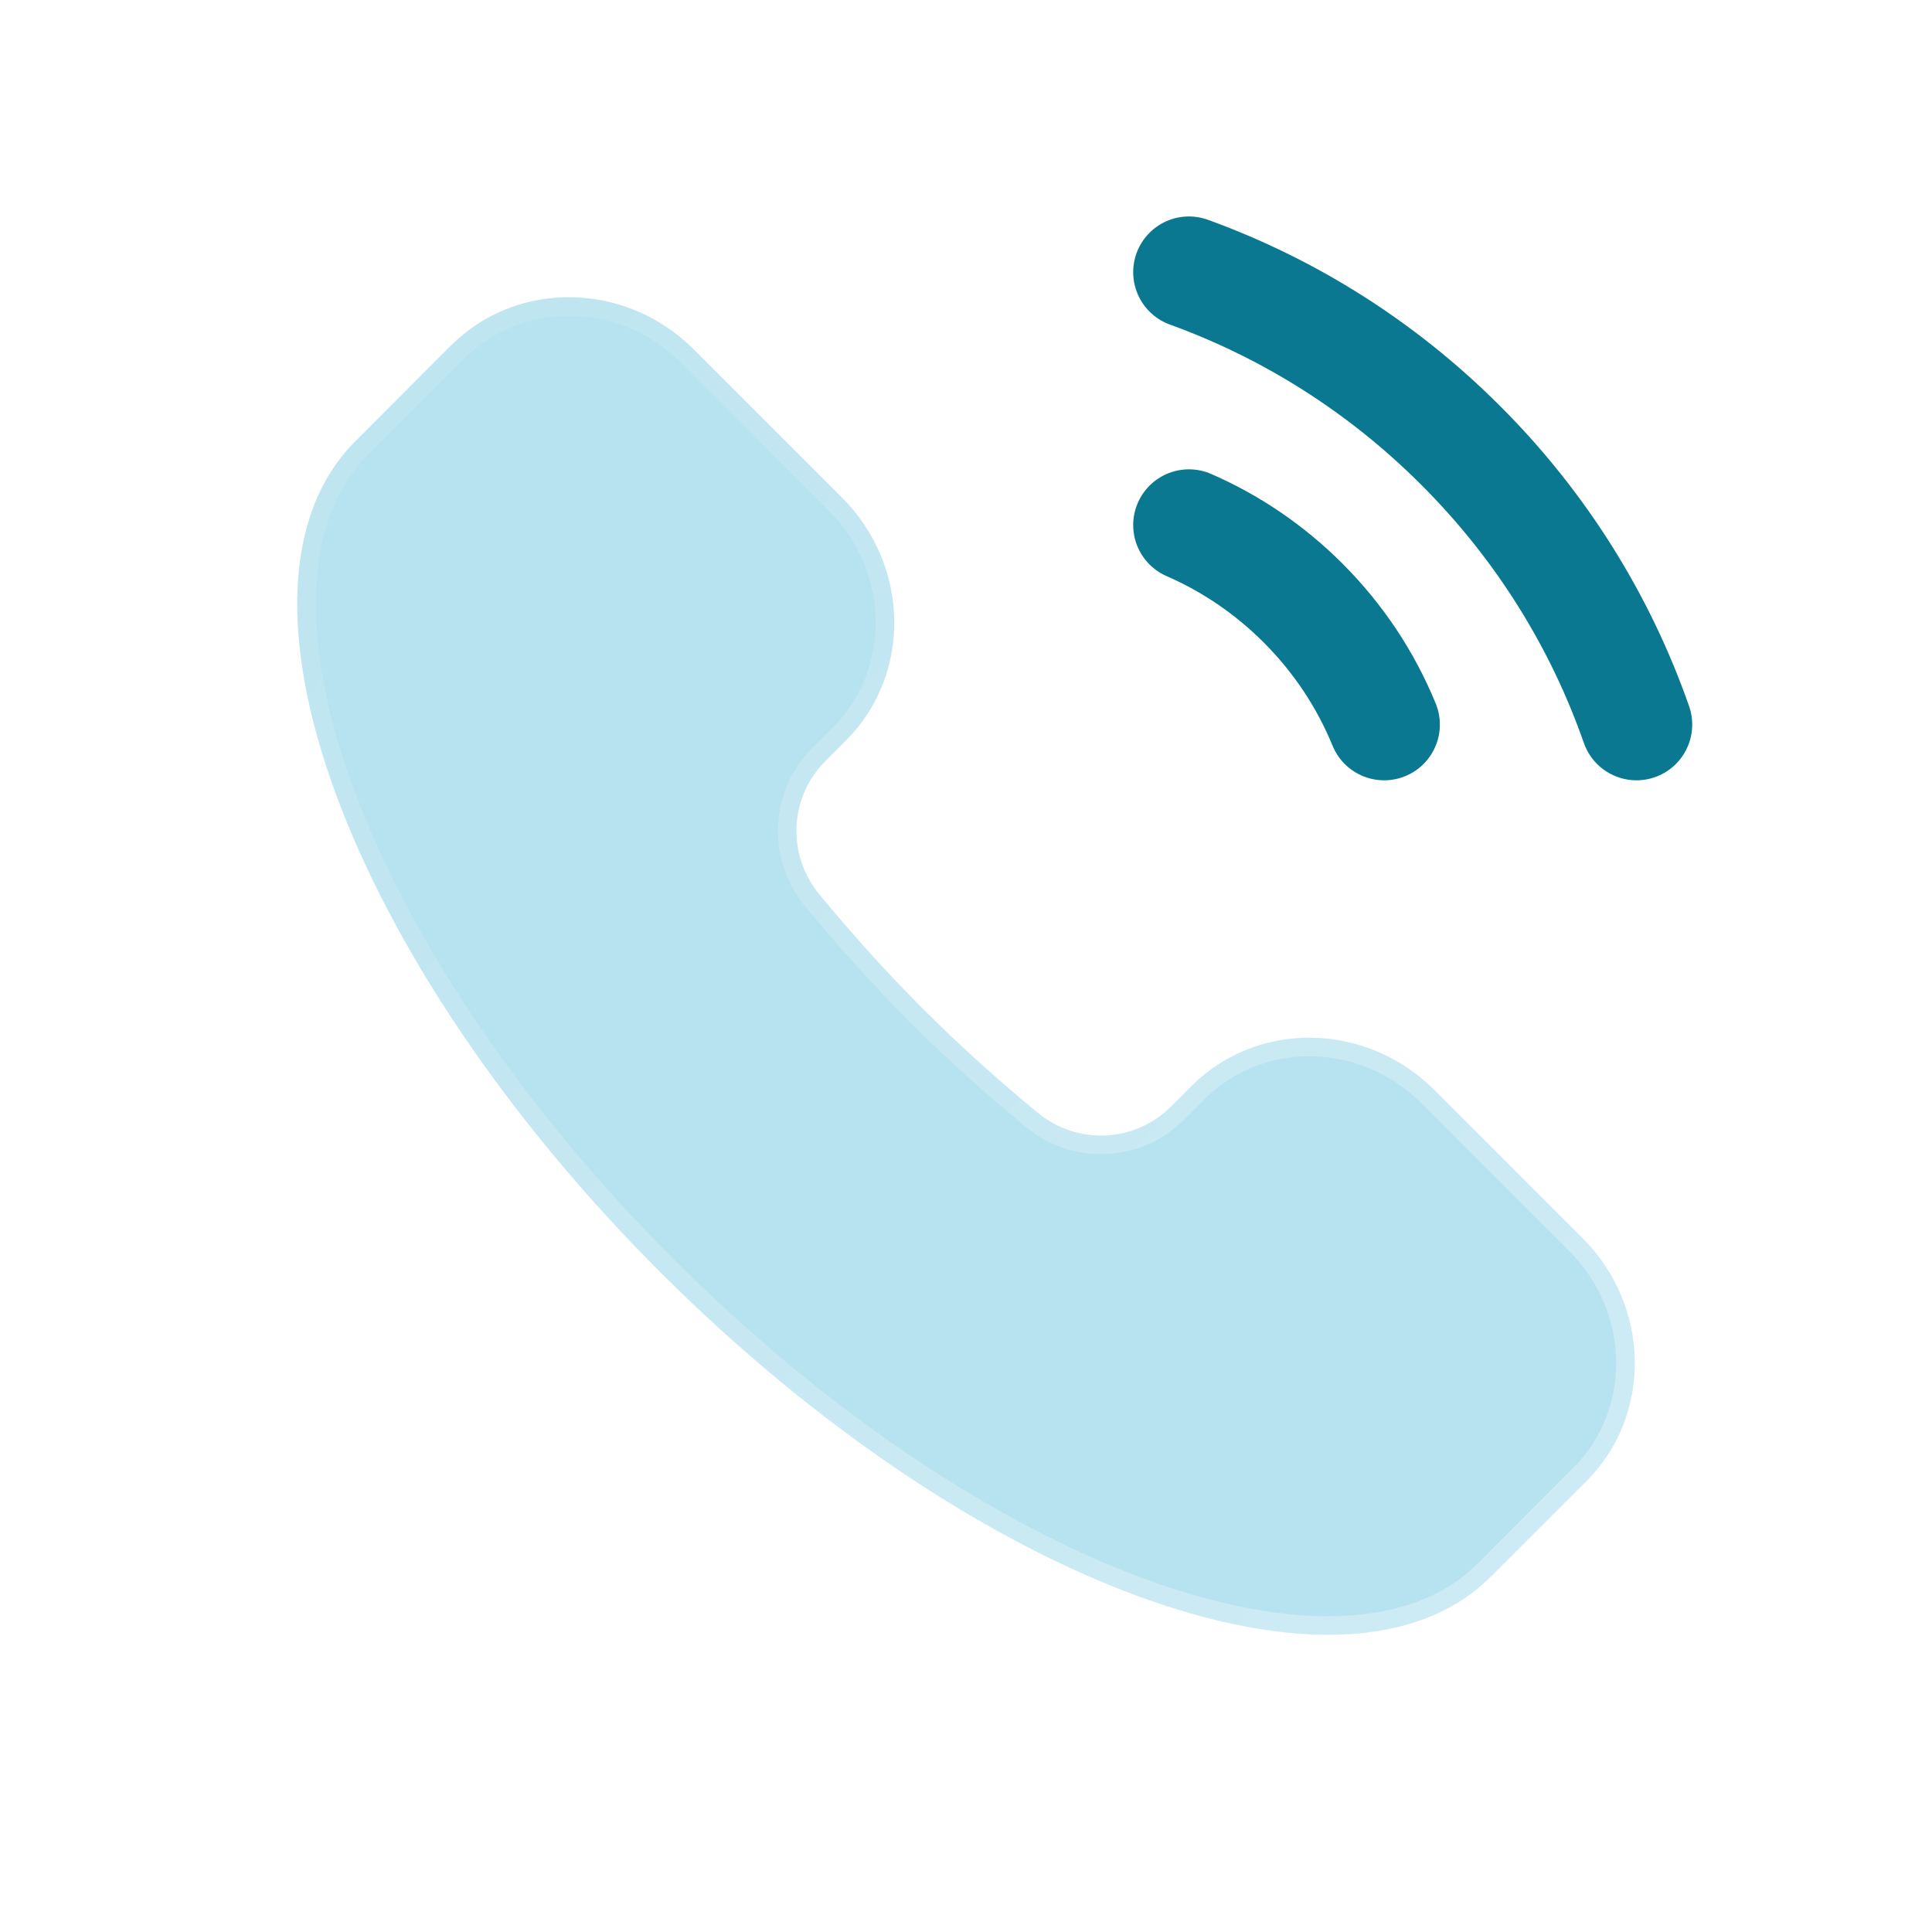
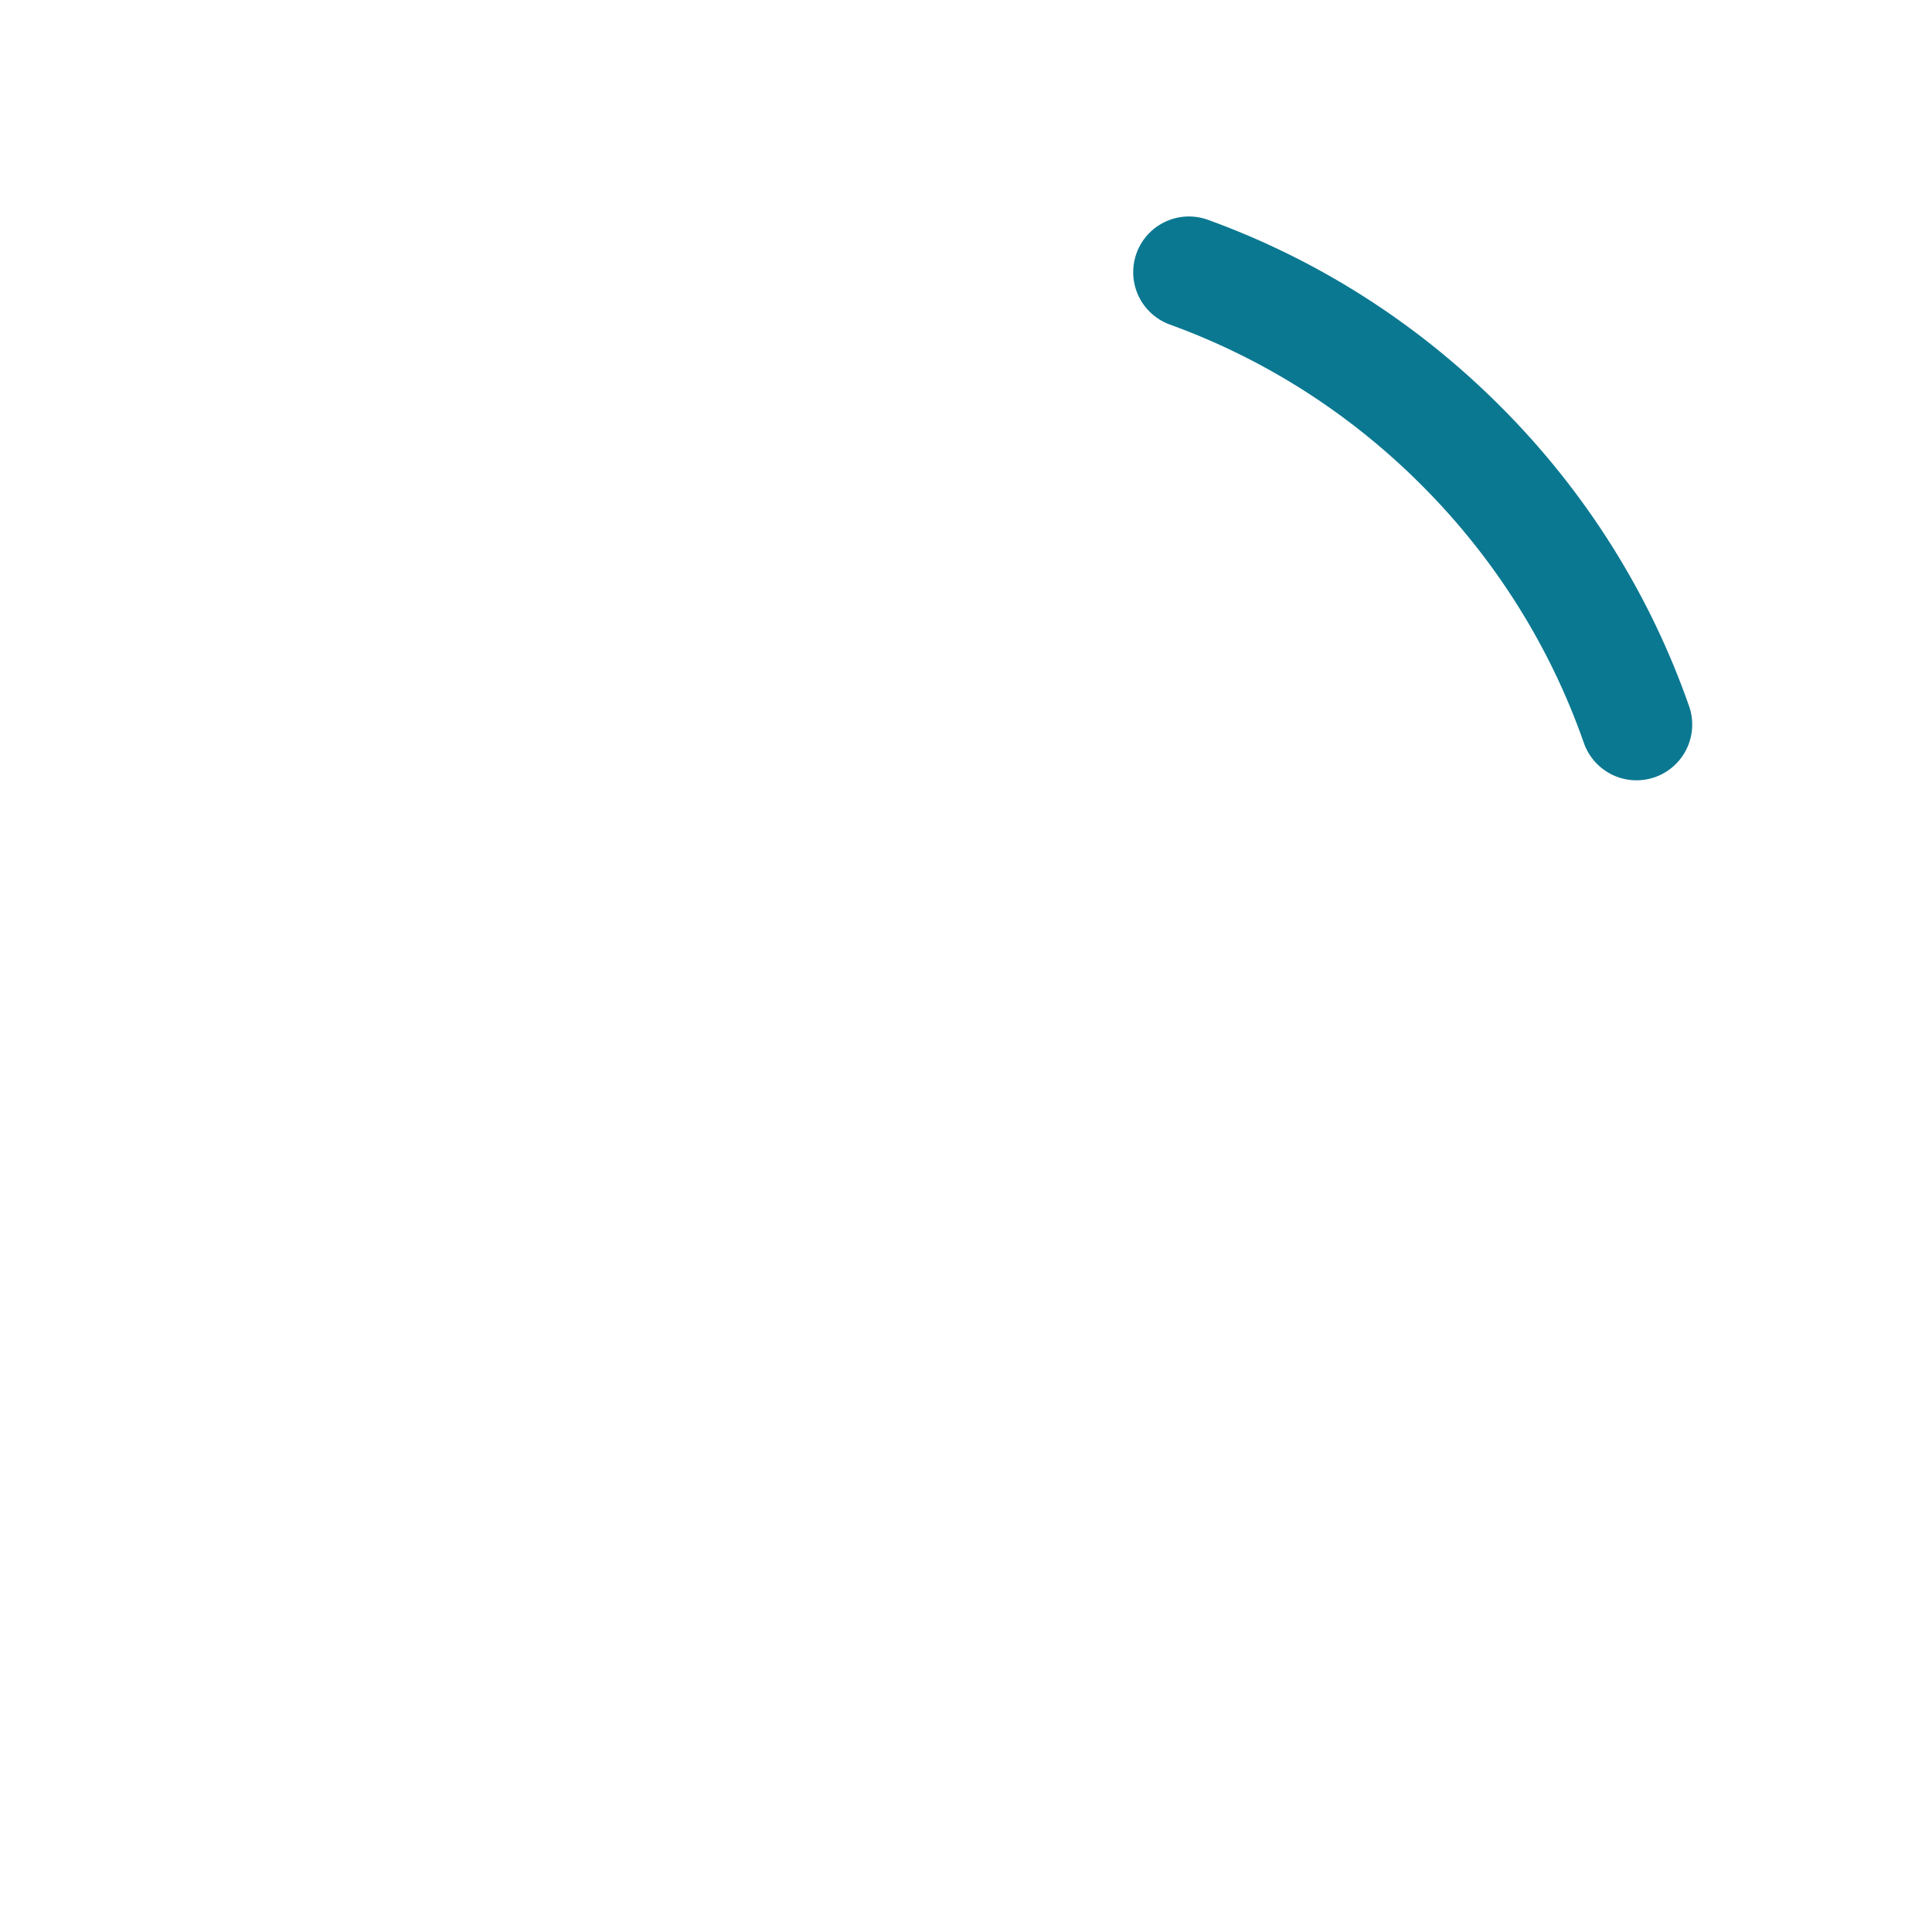
<svg xmlns="http://www.w3.org/2000/svg" width="26" height="26" viewBox="0 0 26 26" fill="none">
  <g filter="url(#filter0_bdi_16_2590)">
-     <path d="M20.062 21.218C18.108 23.173 13.103 21.336 8.883 17.117C4.664 12.897 2.827 7.892 4.782 5.938L6.068 4.651C6.957 3.763 8.421 3.786 9.338 4.704L11.331 6.697C12.248 7.614 12.272 9.078 11.383 9.966L11.107 10.243C10.627 10.722 10.58 11.496 11.026 12.036C11.456 12.557 11.919 13.076 12.422 13.578C12.924 14.081 13.443 14.544 13.964 14.974C14.504 15.42 15.278 15.373 15.758 14.893L16.034 14.617C16.922 13.728 18.386 13.752 19.303 14.669L21.296 16.662C22.214 17.579 22.237 19.043 21.349 19.932L20.062 21.218Z" fill="#B7E2EF" />
    <path d="M19.974 21.13C19.052 22.052 17.378 22.104 15.365 21.366C13.363 20.631 11.072 19.128 8.972 17.028C6.872 14.928 5.369 12.637 4.635 10.635C3.896 8.622 3.948 6.949 4.87 6.026L6.157 4.74C6.994 3.903 8.378 3.921 9.249 4.792L11.242 6.785C12.114 7.656 12.132 9.041 11.295 9.878L11.019 10.154C10.494 10.679 10.443 11.525 10.93 12.116C11.362 12.639 11.828 13.161 12.334 13.667C12.839 14.172 13.361 14.638 13.885 15.07C14.475 15.557 15.321 15.506 15.846 14.982L16.122 14.705C16.959 13.868 18.344 13.886 19.215 14.758L21.208 16.751C22.079 17.622 22.097 19.006 21.26 19.843L19.974 21.13Z" stroke="url(#paint0_linear_16_2590)" stroke-opacity="0.7" stroke-width="0.25" />
  </g>
  <g filter="url(#filter1_d_16_2590)">
-     <path d="M18.627 9.751C18.383 9.156 18.019 8.598 17.536 8.115C17.08 7.659 16.558 7.309 16 7.066" stroke="#0B7891" stroke-width="1.5" stroke-linecap="round" />
-   </g>
+     </g>
  <g filter="url(#filter2_d_16_2590)">
    <path d="M16 3.663C17.335 4.147 18.587 4.924 19.657 5.994C20.754 7.09 21.543 8.379 22.023 9.751" stroke="#0B7891" stroke-width="1.5" stroke-linecap="round" />
  </g>
  <defs>
    <filter id="filter0_bdi_16_2590" x="0" y="9.15527e-05" width="26" height="26" filterUnits="userSpaceOnUse" color-interpolation-filters="sRGB">
      <feFlood flood-opacity="0" result="BackgroundImageFix" />
      <feGaussianBlur in="BackgroundImageFix" stdDeviation="1" />
      <feComposite in2="SourceAlpha" operator="in" result="effect1_backgroundBlur_16_2590" />
      <feColorMatrix in="SourceAlpha" type="matrix" values="0 0 0 0 0 0 0 0 0 0 0 0 0 0 0 0 0 0 127 0" result="hardAlpha" />
      <feOffset />
      <feGaussianBlur stdDeviation="2" />
      <feComposite in2="hardAlpha" operator="out" />
      <feColorMatrix type="matrix" values="0 0 0 0 0.231 0 0 0 0 0.408 0 0 0 0 1 0 0 0 0.1 0" />
      <feBlend mode="normal" in2="effect1_backgroundBlur_16_2590" result="effect2_dropShadow_16_2590" />
      <feBlend mode="normal" in="SourceGraphic" in2="effect2_dropShadow_16_2590" result="shape" />
      <feColorMatrix in="SourceAlpha" type="matrix" values="0 0 0 0 0 0 0 0 0 0 0 0 0 0 0 0 0 0 127 0" result="hardAlpha" />
      <feOffset />
      <feGaussianBlur stdDeviation="1.5" />
      <feComposite in2="hardAlpha" operator="arithmetic" k2="-1" k3="1" />
      <feColorMatrix type="matrix" values="0 0 0 0 0.231 0 0 0 0 0.408 0 0 0 0 1 0 0 0 0.38 0" />
      <feBlend mode="normal" in2="shape" result="effect3_innerShadow_16_2590" />
    </filter>
    <filter id="filter1_d_16_2590" x="13.25" y="4.316" width="8.127" height="8.185" filterUnits="userSpaceOnUse" color-interpolation-filters="sRGB">
      <feFlood flood-opacity="0" result="BackgroundImageFix" />
      <feColorMatrix in="SourceAlpha" type="matrix" values="0 0 0 0 0 0 0 0 0 0 0 0 0 0 0 0 0 0 127 0" result="hardAlpha" />
      <feOffset />
      <feGaussianBlur stdDeviation="1" />
      <feComposite in2="hardAlpha" operator="out" />
      <feColorMatrix type="matrix" values="0 0 0 0 0.231 0 0 0 0 0.408 0 0 0 0 1 0 0 0 0.35 0" />
      <feBlend mode="normal" in2="BackgroundImageFix" result="effect1_dropShadow_16_2590" />
      <feBlend mode="normal" in="SourceGraphic" in2="effect1_dropShadow_16_2590" result="shape" />
    </filter>
    <filter id="filter2_d_16_2590" x="13.25" y="0.913" width="11.523" height="11.588" filterUnits="userSpaceOnUse" color-interpolation-filters="sRGB">
      <feFlood flood-opacity="0" result="BackgroundImageFix" />
      <feColorMatrix in="SourceAlpha" type="matrix" values="0 0 0 0 0 0 0 0 0 0 0 0 0 0 0 0 0 0 127 0" result="hardAlpha" />
      <feOffset />
      <feGaussianBlur stdDeviation="1" />
      <feComposite in2="hardAlpha" operator="out" />
      <feColorMatrix type="matrix" values="0 0 0 0 0.231 0 0 0 0 0.408 0 0 0 0 1 0 0 0 0.35 0" />
      <feBlend mode="normal" in2="BackgroundImageFix" result="effect1_dropShadow_16_2590" />
      <feBlend mode="normal" in="SourceGraphic" in2="effect1_dropShadow_16_2590" result="shape" />
    </filter>
    <linearGradient id="paint0_linear_16_2590" x1="4.45" y1="6.7" x2="20.2" y2="20.2" gradientUnits="userSpaceOnUse">
      <stop stop-color="white" stop-opacity="0.15" />
      <stop offset="1" stop-color="white" stop-opacity="0.44" />
    </linearGradient>
  </defs>
</svg>